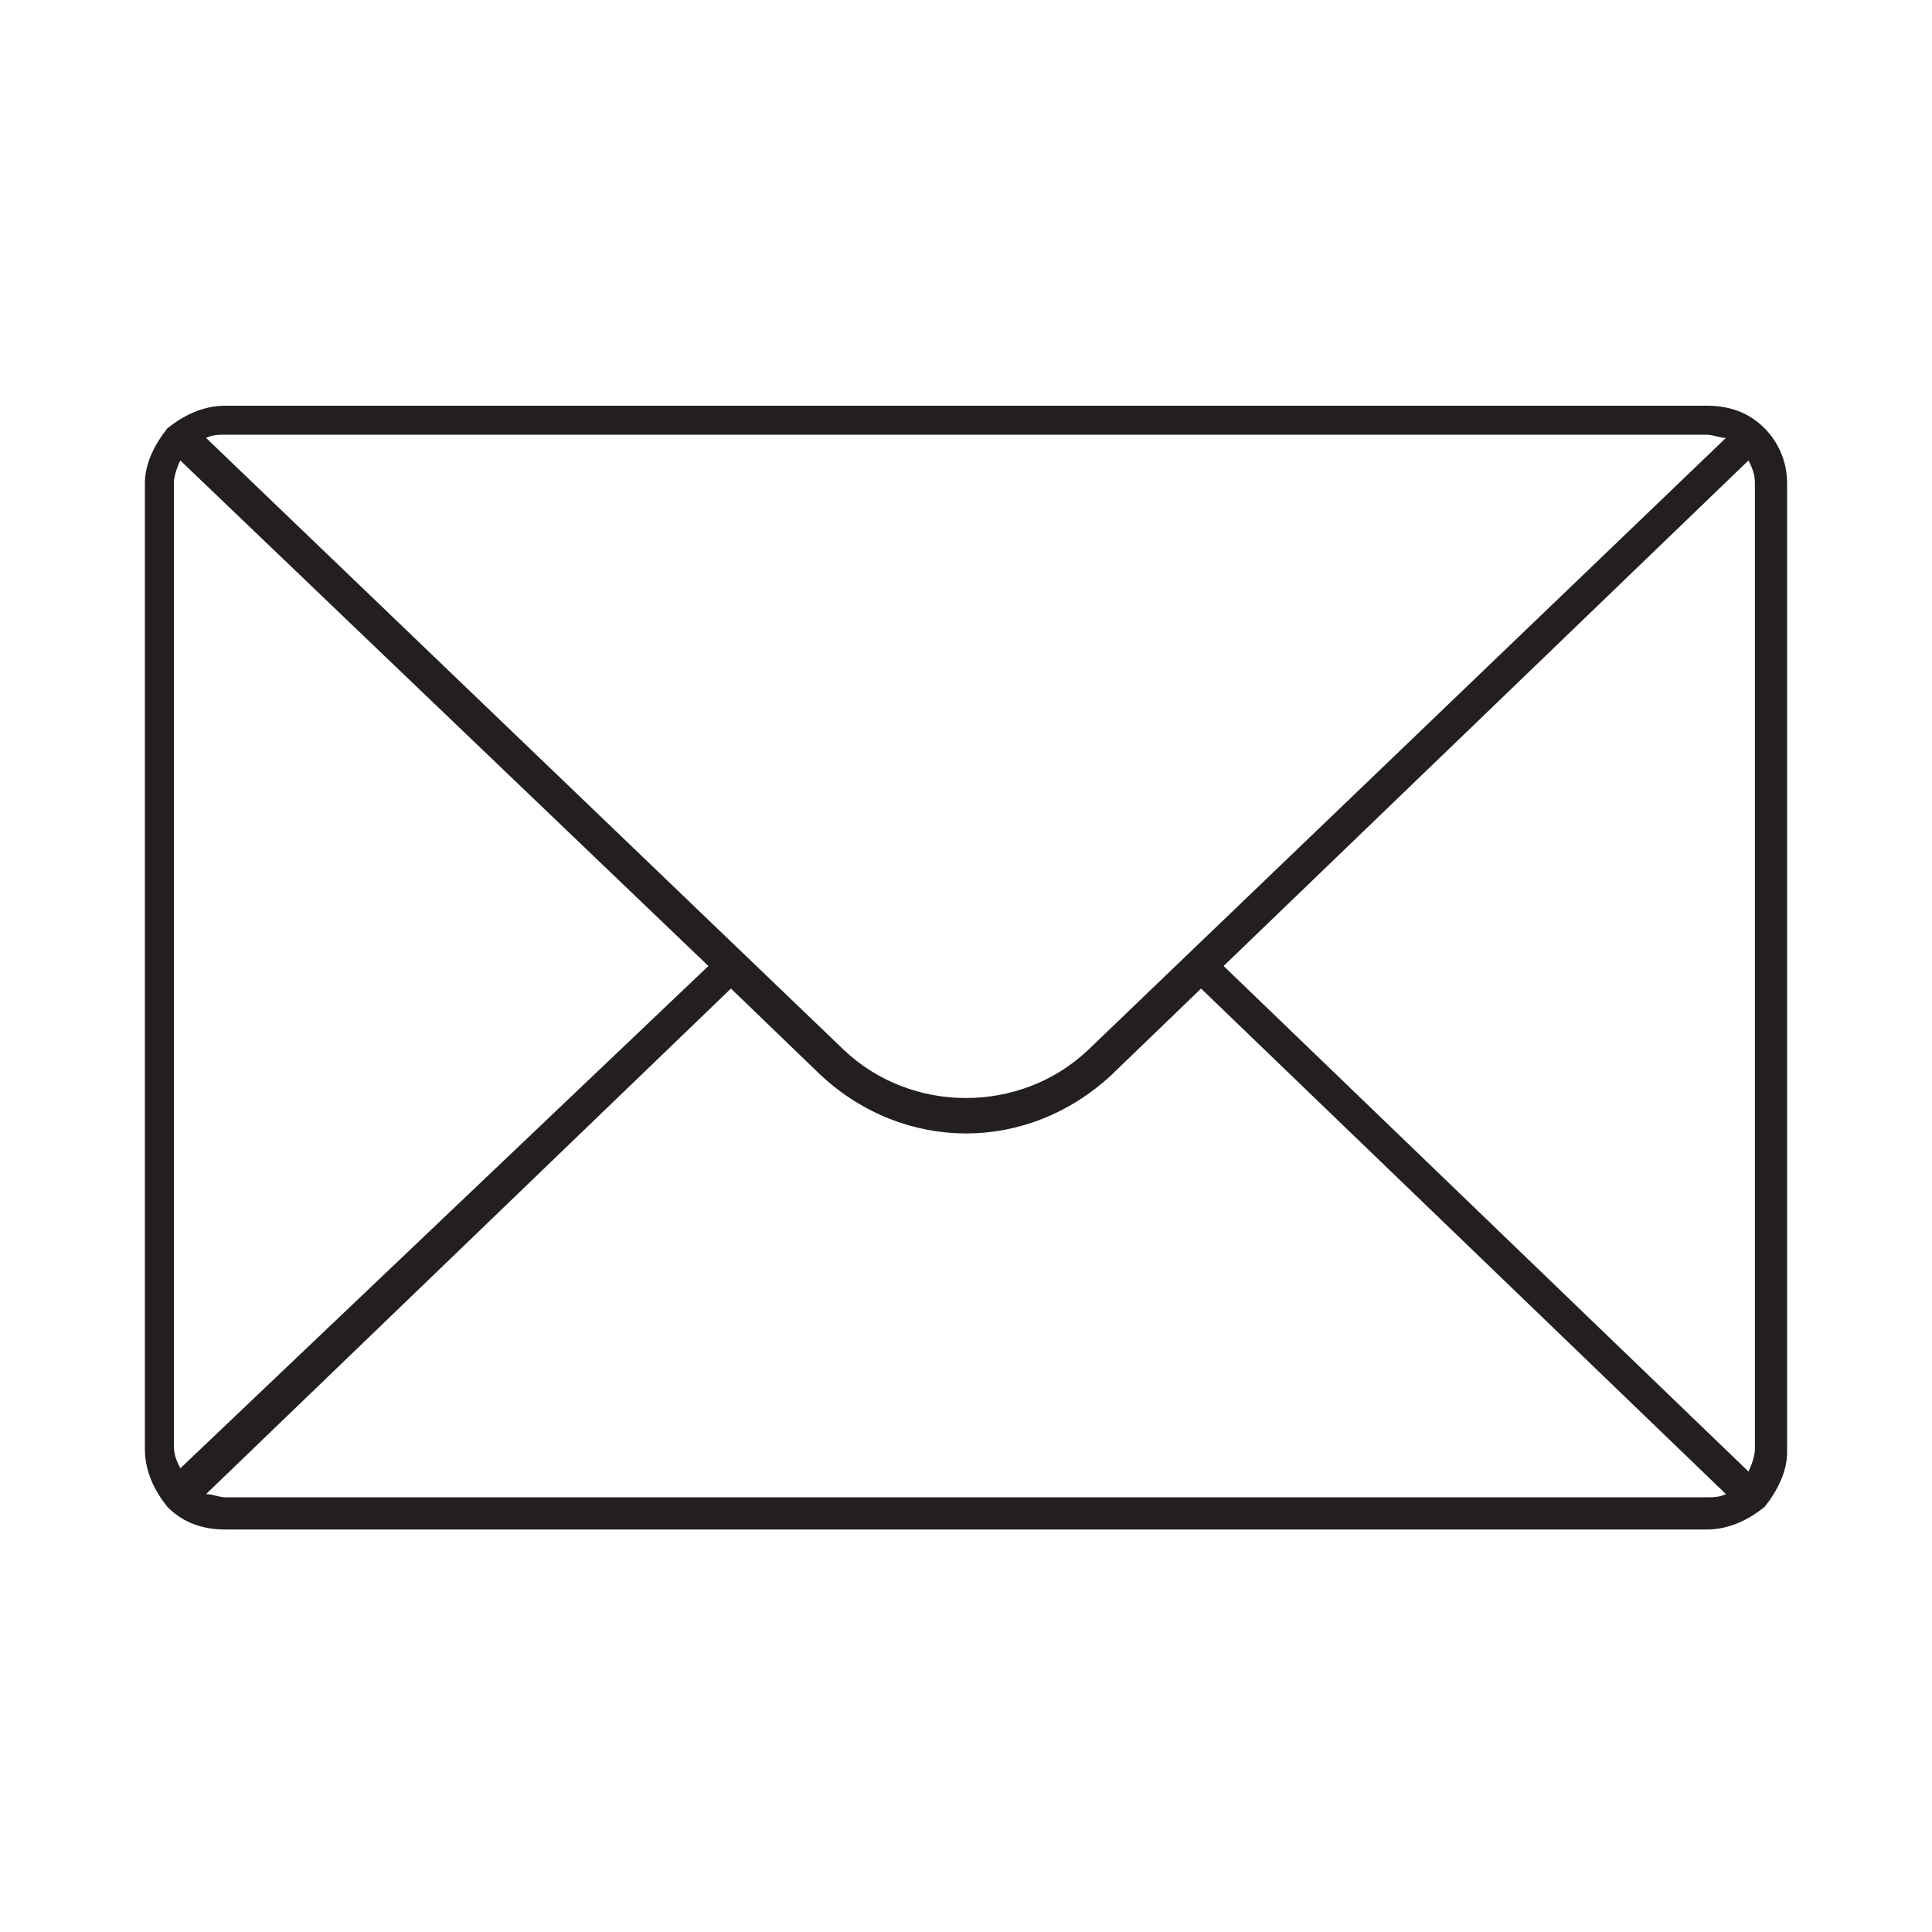
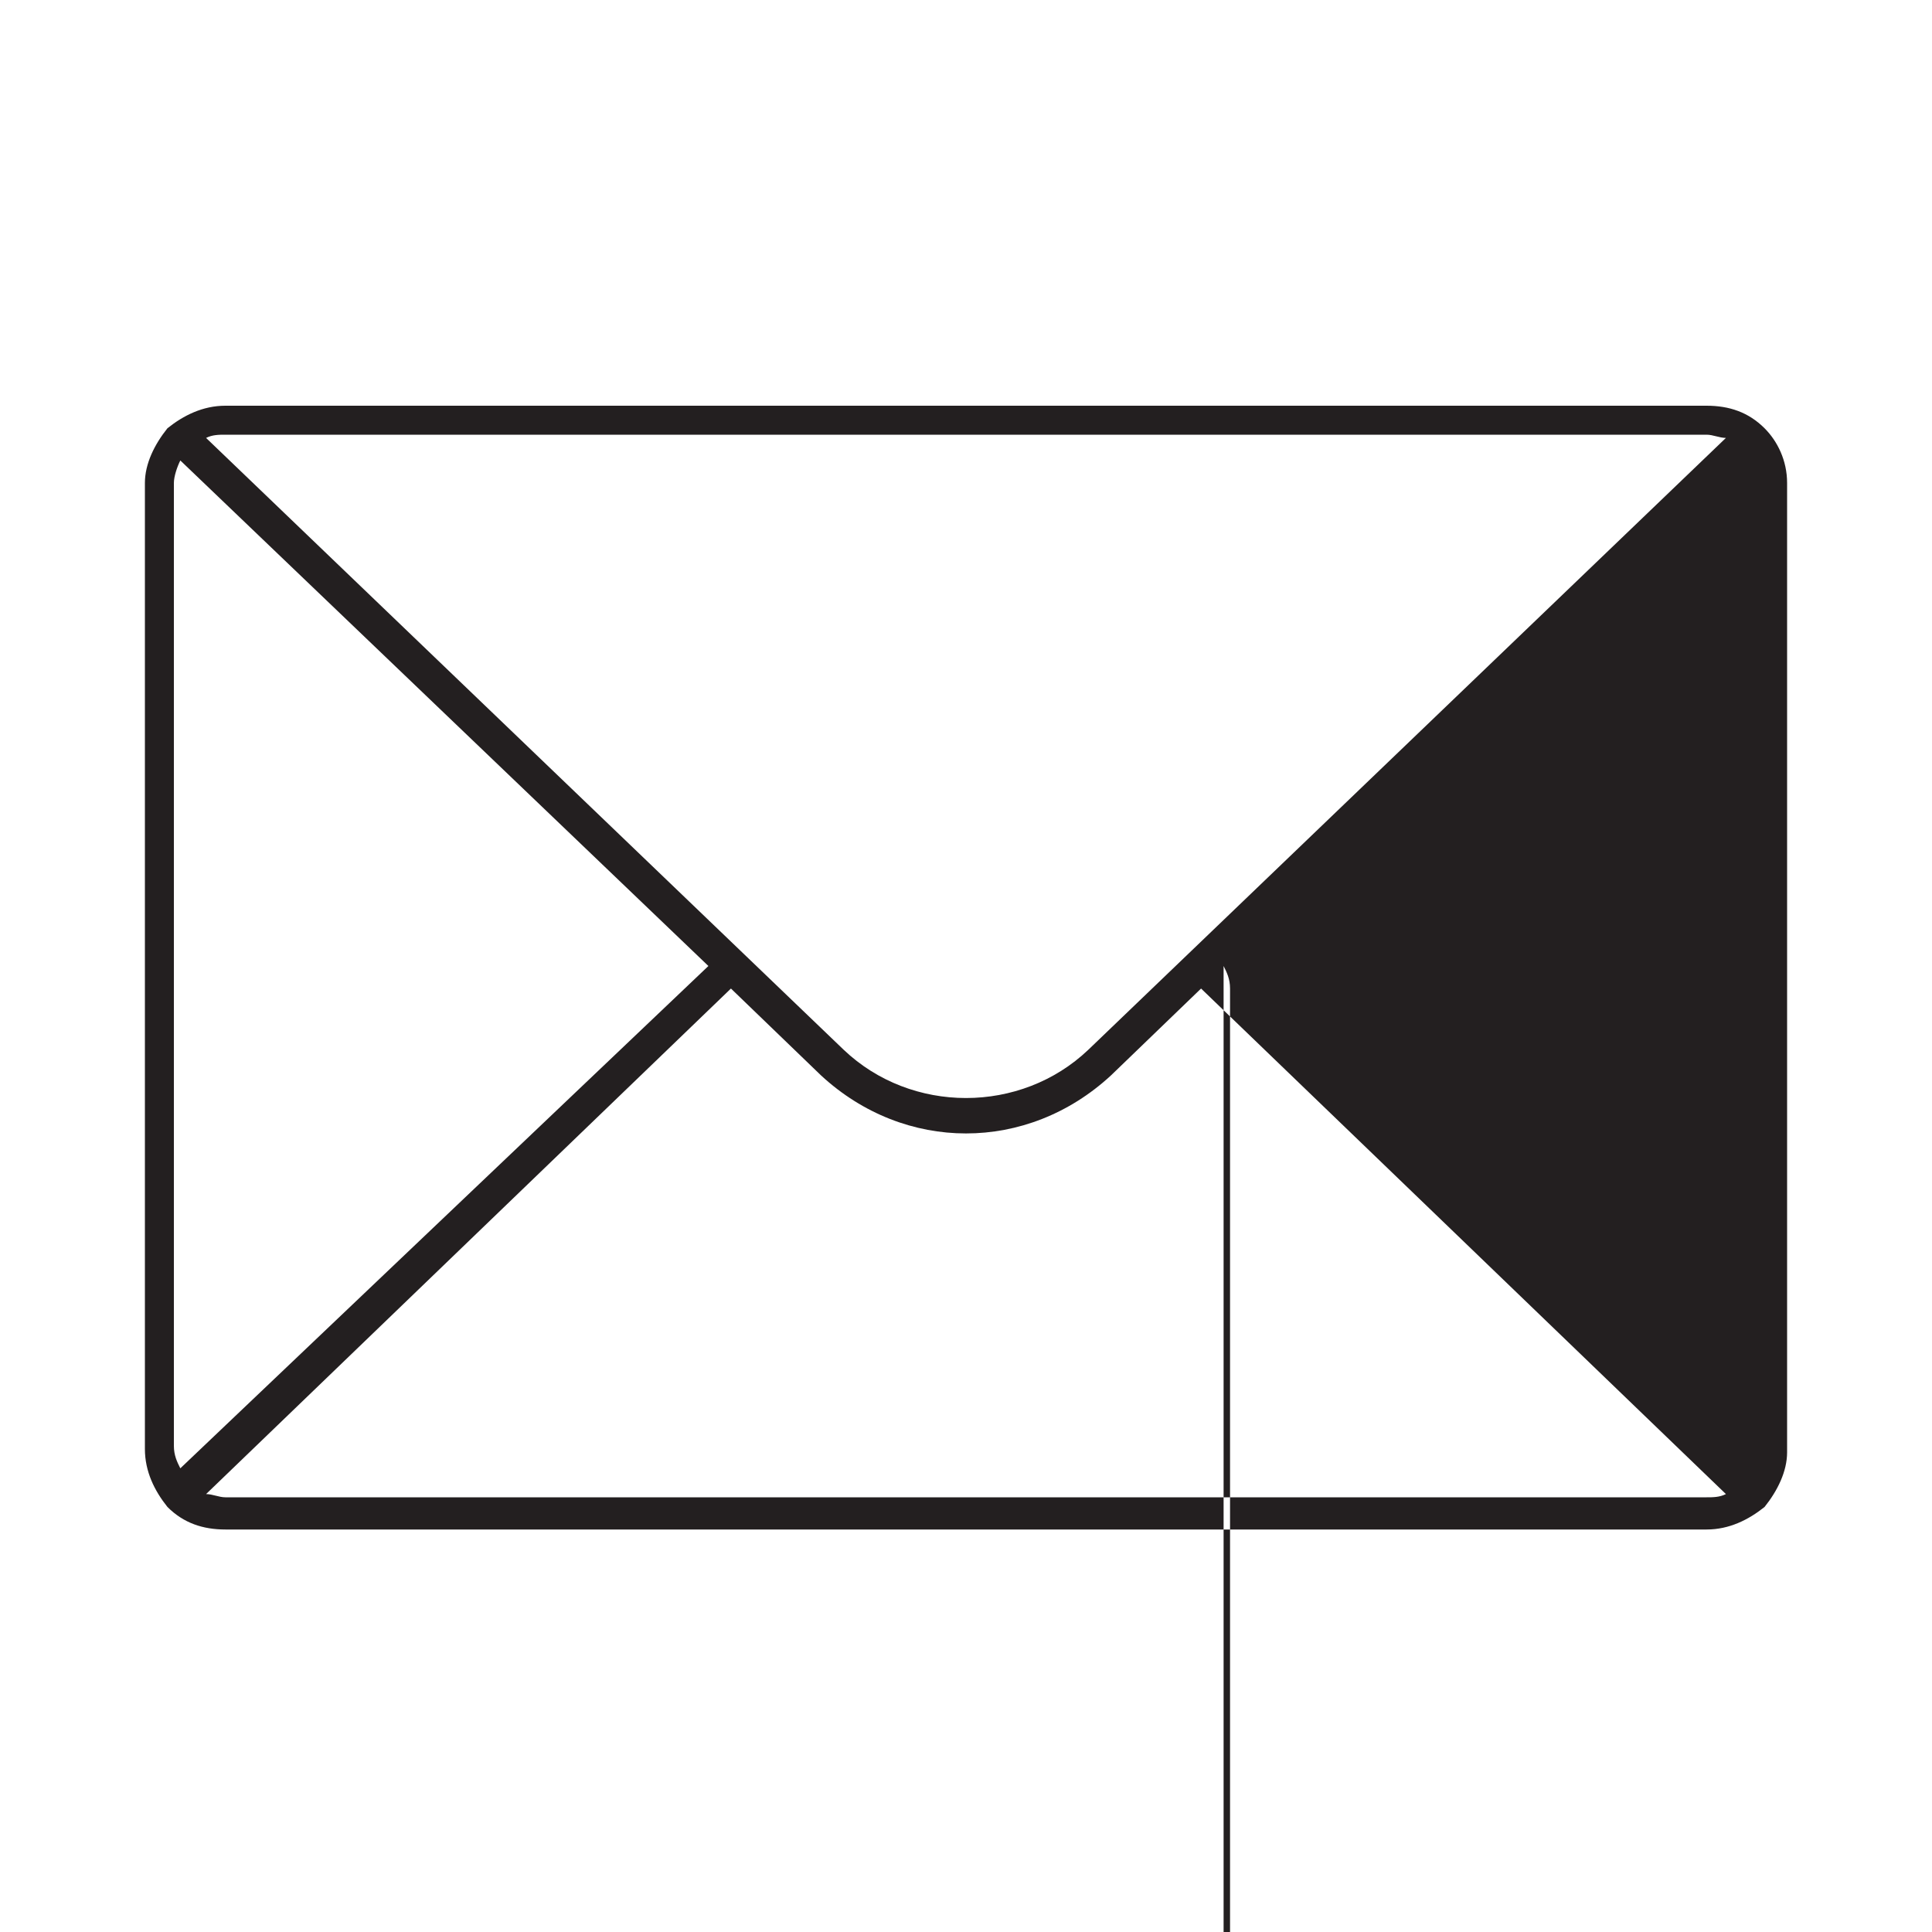
<svg xmlns="http://www.w3.org/2000/svg" version="1.1" id="Layer_1" x="0px" y="0px" width="60px" height="60px" viewBox="0 0 60 60" style="enable-background:new 0 0 60 60;" xml:space="preserve">
  <style type="text/css"> .st0{fill:#231F20;} </style>
-   <path class="st0" d="M55.5,15c0-0.7-0.3-1.3-0.7-1.7c0,0,0,0,0,0c0,0,0,0,0,0c-0.5-0.5-1.1-0.7-1.8-0.7H7c-0.7,0-1.3,0.3-1.8,0.7 c0,0,0,0,0,0c0,0,0,0,0,0c-0.4,0.5-0.7,1.1-0.7,1.7v30c0,0.7,0.3,1.3,0.7,1.8c0,0,0,0,0,0c0,0,0,0,0,0c0.5,0.5,1.1,0.7,1.8,0.7h46 c0.7,0,1.3-0.3,1.8-0.7c0,0,0,0,0,0c0,0,0,0,0,0c0.4-0.5,0.7-1.1,0.7-1.7V15z M38,30l16.3-15.7c0.1,0.2,0.2,0.4,0.2,0.7v30 c0,0.2-0.1,0.5-0.2,0.7L38,30z M53,13.5c0.2,0,0.4,0.1,0.6,0.1l-19.8,19c-2.1,2-5.5,2-7.6,0l-19.8-19c0.2-0.1,0.4-0.1,0.6-0.1H53z M5.6,45.6c-0.1-0.2-0.2-0.4-0.2-0.7V15c0-0.2,0.1-0.5,0.2-0.7L22,30L5.6,45.6z M7,46.5c-0.2,0-0.4-0.1-0.6-0.1l16.3-15.7l2.8,2.7 c1.3,1.2,2.9,1.8,4.5,1.8s3.2-0.6,4.5-1.8l2.8-2.7l16.3,15.7c-0.2,0.1-0.4,0.1-0.6,0.1H7z" />
+   <path class="st0" d="M55.5,15c0-0.7-0.3-1.3-0.7-1.7c0,0,0,0,0,0c0,0,0,0,0,0c-0.5-0.5-1.1-0.7-1.8-0.7H7c-0.7,0-1.3,0.3-1.8,0.7 c0,0,0,0,0,0c0,0,0,0,0,0c-0.4,0.5-0.7,1.1-0.7,1.7v30c0,0.7,0.3,1.3,0.7,1.8c0,0,0,0,0,0c0,0,0,0,0,0c0.5,0.5,1.1,0.7,1.8,0.7h46 c0.7,0,1.3-0.3,1.8-0.7c0,0,0,0,0,0c0,0,0,0,0,0c0.4-0.5,0.7-1.1,0.7-1.7V15z M38,30c0.1,0.2,0.2,0.4,0.2,0.7v30 c0,0.2-0.1,0.5-0.2,0.7L38,30z M53,13.5c0.2,0,0.4,0.1,0.6,0.1l-19.8,19c-2.1,2-5.5,2-7.6,0l-19.8-19c0.2-0.1,0.4-0.1,0.6-0.1H53z M5.6,45.6c-0.1-0.2-0.2-0.4-0.2-0.7V15c0-0.2,0.1-0.5,0.2-0.7L22,30L5.6,45.6z M7,46.5c-0.2,0-0.4-0.1-0.6-0.1l16.3-15.7l2.8,2.7 c1.3,1.2,2.9,1.8,4.5,1.8s3.2-0.6,4.5-1.8l2.8-2.7l16.3,15.7c-0.2,0.1-0.4,0.1-0.6,0.1H7z" />
</svg>